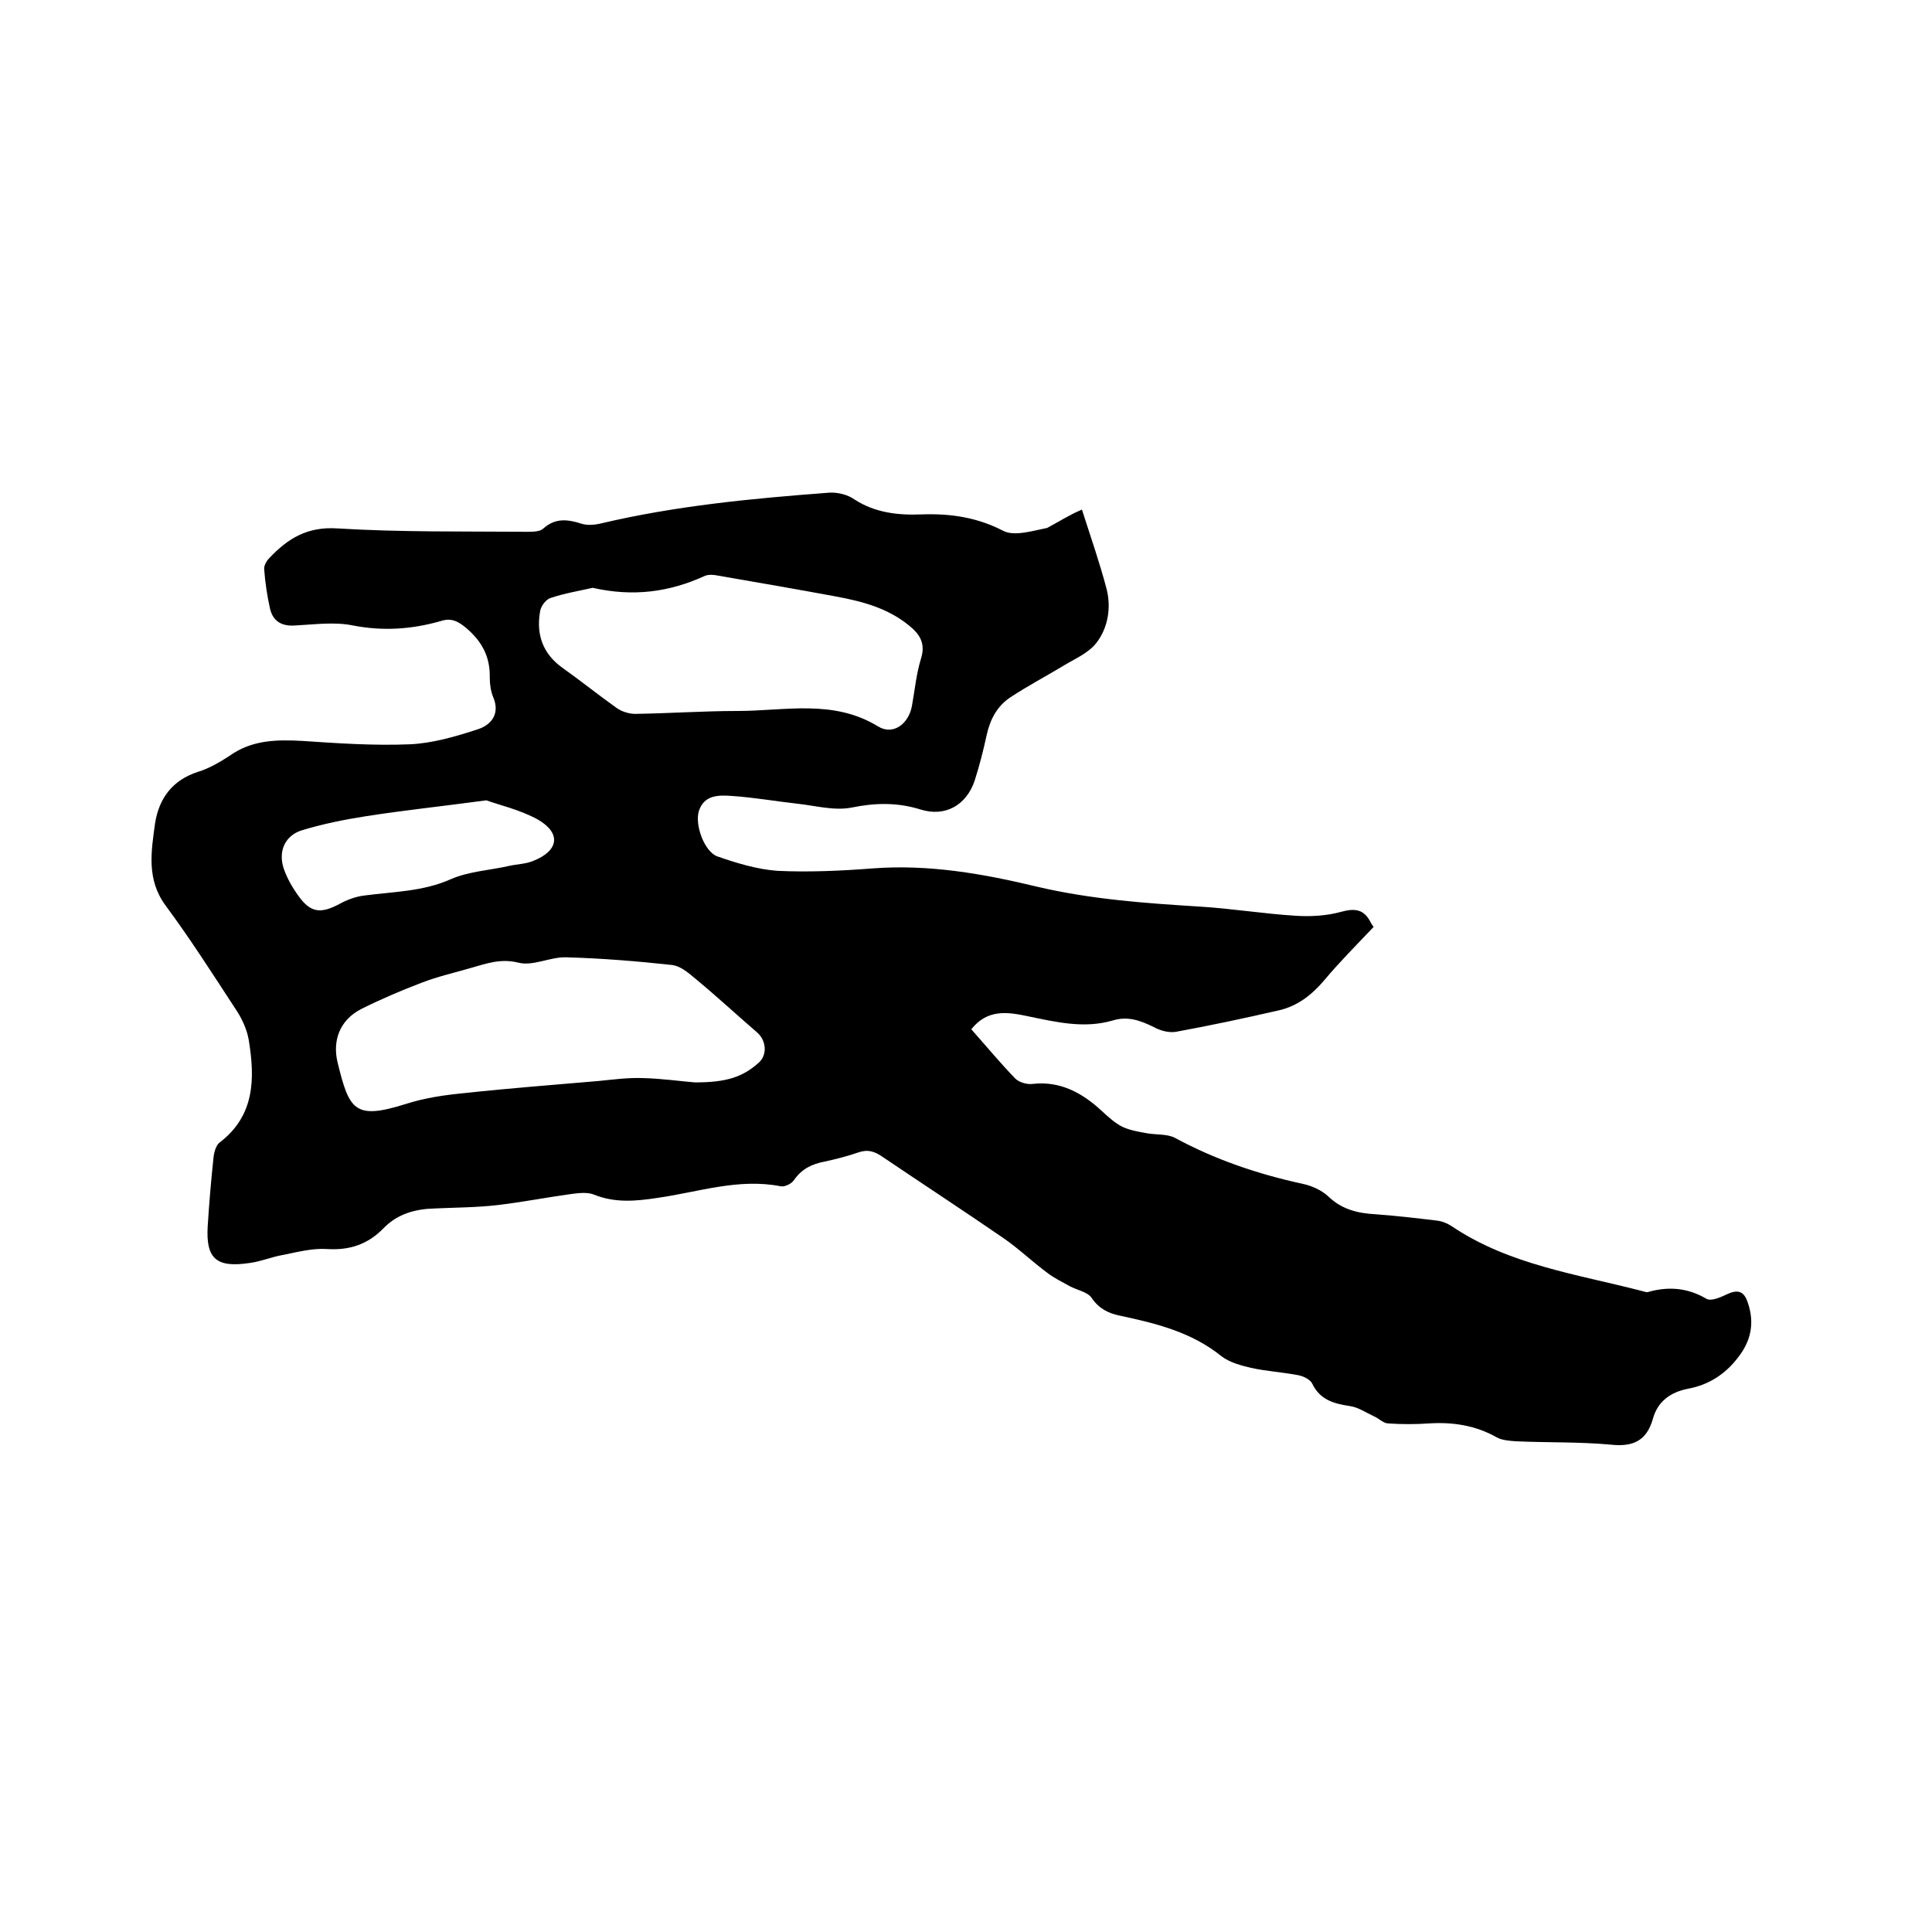
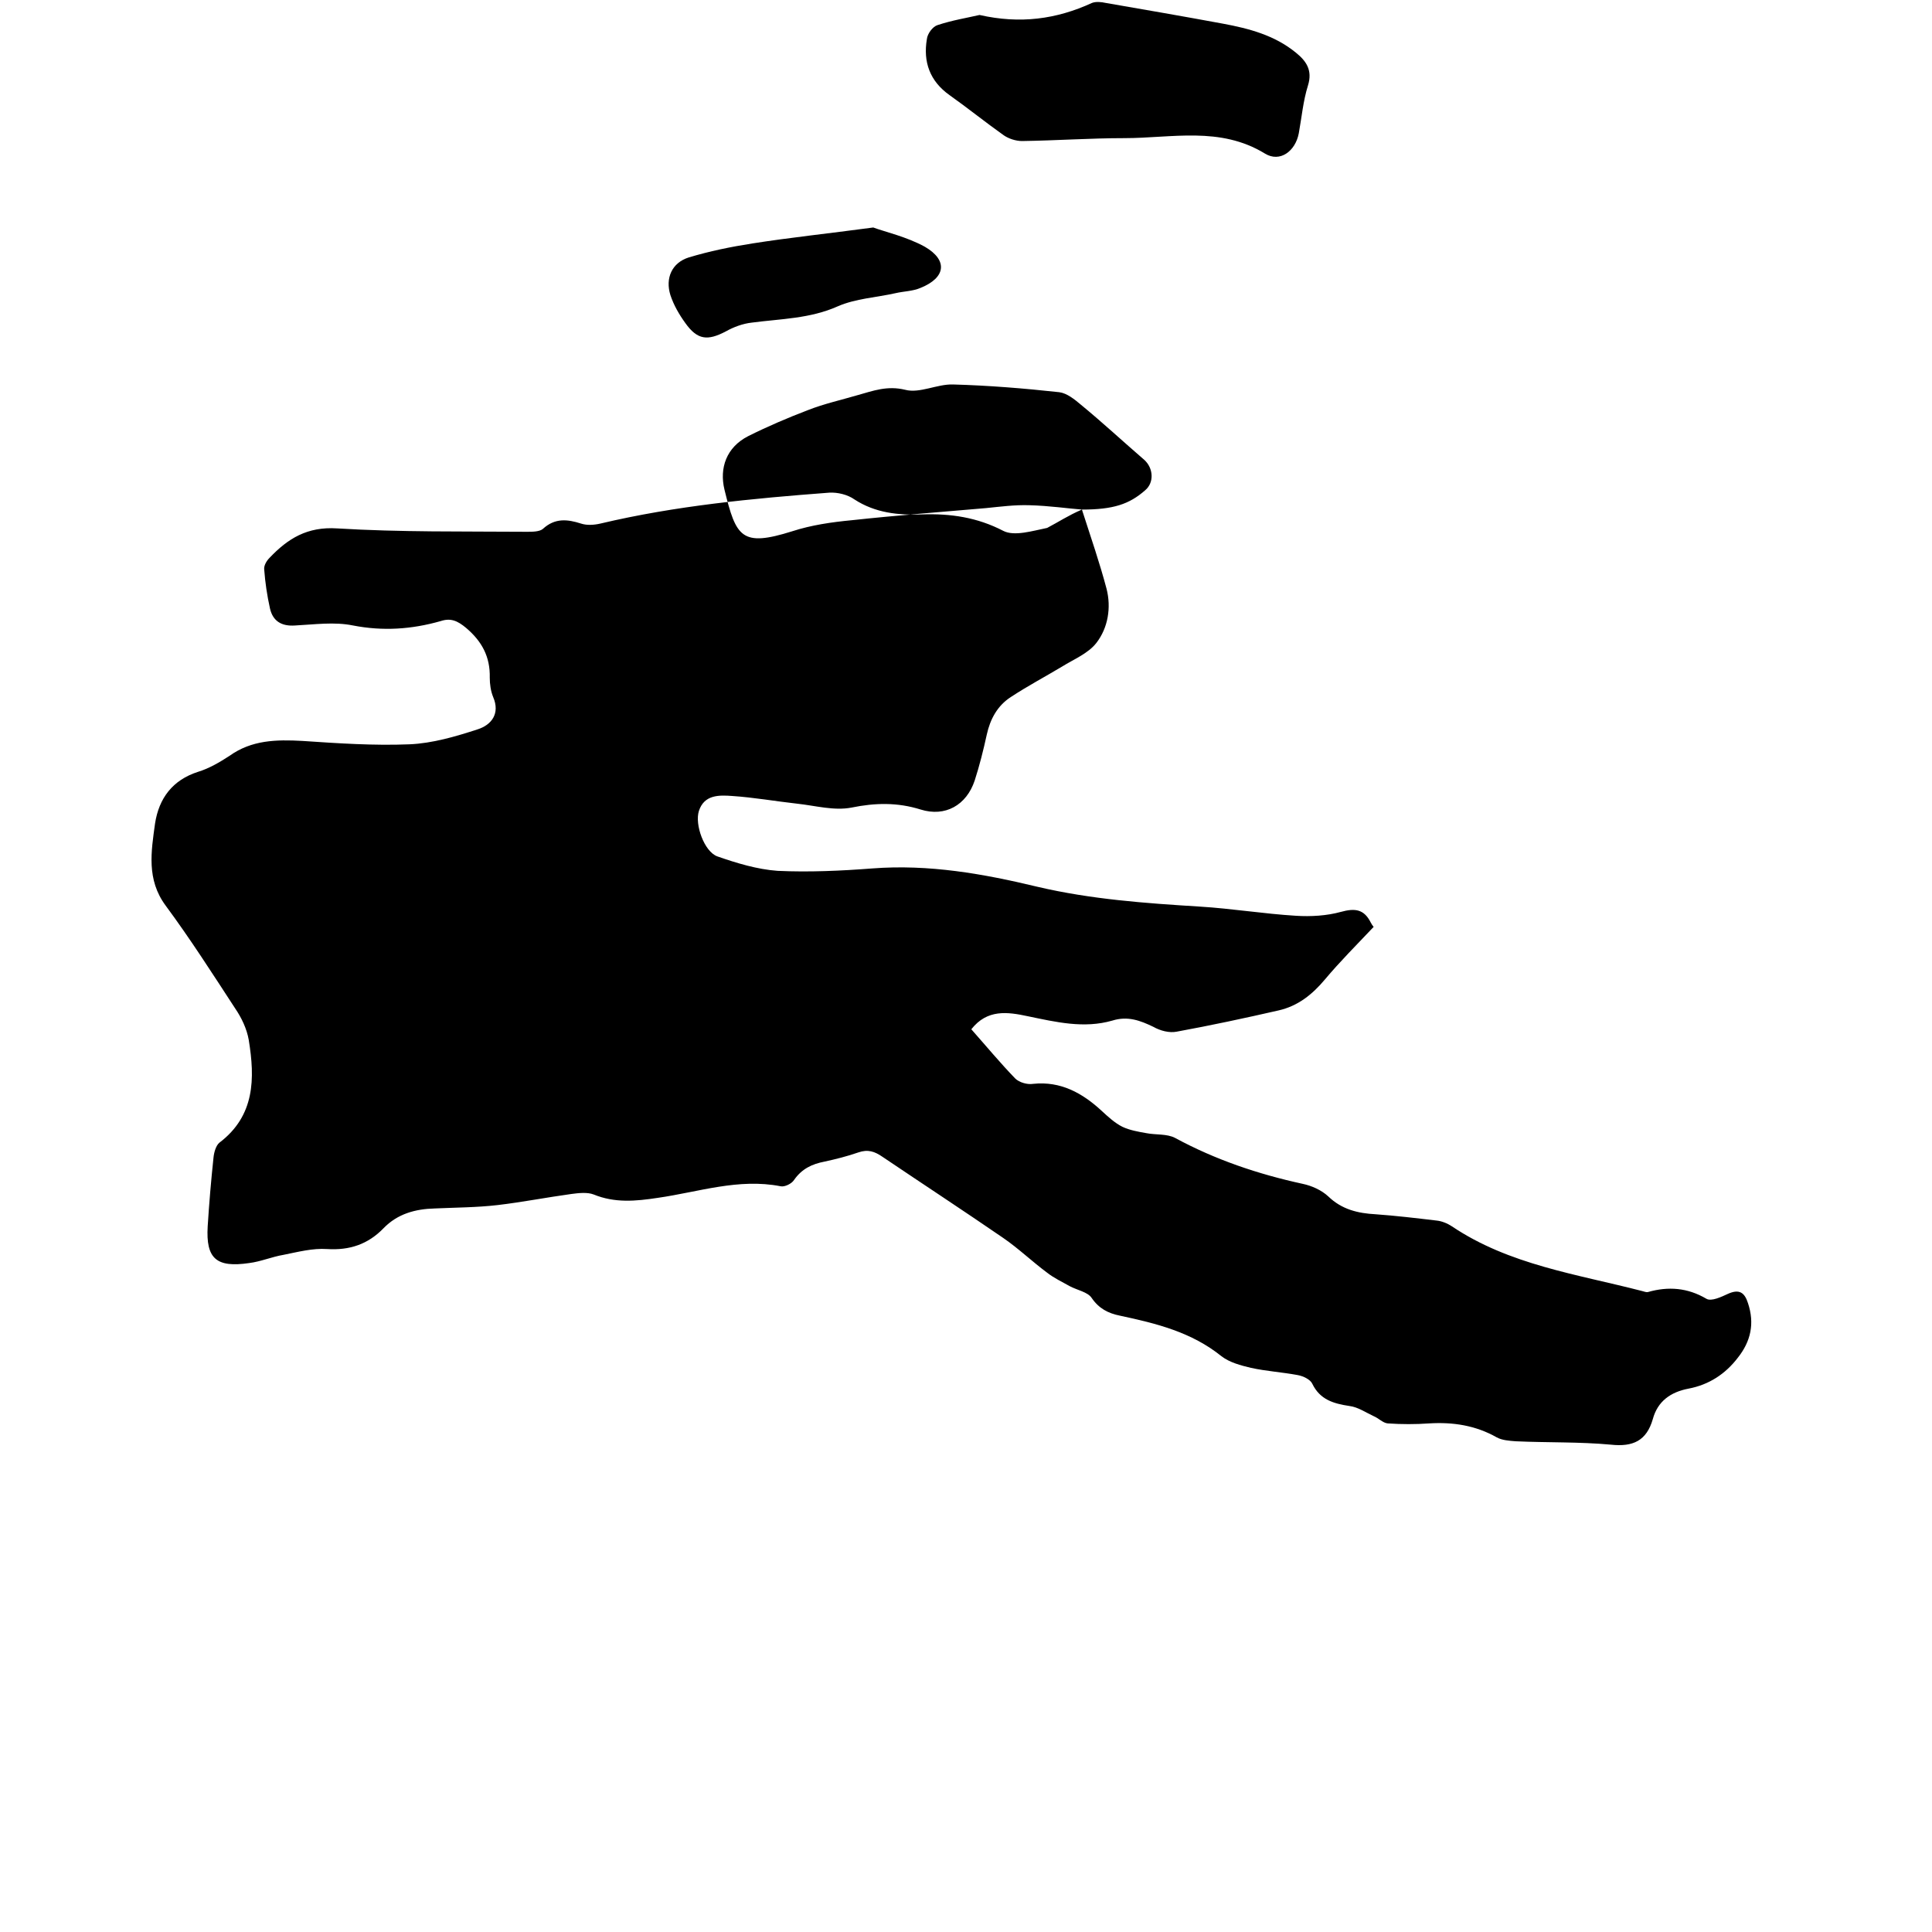
<svg xmlns="http://www.w3.org/2000/svg" enable-background="new 0 0 400 400" viewBox="0 0 400 400">
-   <path d="m224 105.5c1.9 5.9 3.7 11.1 5.1 16.4 1 3.9.3 8.1-2.1 11.2-1.7 2.2-4.7 3.4-7.1 4.9-3.5 2.1-7.1 4-10.6 6.3-2.8 1.8-4.3 4.6-5 7.8s-1.5 6.4-2.5 9.5c-1.7 5.1-6.1 7.6-11.2 6-4.8-1.5-9.4-1.4-14.3-.4-3.6.7-7.5-.4-11.2-.8-4.5-.5-9-1.3-13.5-1.6-2.7-.2-5.8-.3-6.9 3.1-.9 2.8 1.1 8.4 3.8 9.4 4 1.4 8.3 2.7 12.5 3 6.5.3 13.1 0 19.6-.5 11.7-.9 23 1.1 34.2 3.8 11.1 2.6 22.3 3.4 33.6 4.1 6.6.4 13.3 1.5 19.9 1.9 3.1.2 6.4 0 9.3-.8s4.8-.6 6.2 2.2c.3.6.7 1 .6.9-3.5 3.7-7 7.2-10.1 10.9-2.6 3.1-5.6 5.5-9.6 6.4-7 1.6-14 3.1-21.1 4.4-1.5.3-3.4-.2-4.8-1-2.7-1.3-5.3-2.3-8.5-1.3-5.9 1.7-11.7.3-17.5-.9-4.2-.9-8.4-1.5-11.7 2.7 3.1 3.5 6 7 9.1 10.2.8.8 2.5 1.3 3.7 1.1 5.7-.6 10.2 1.9 14.2 5.6 1.3 1.2 2.7 2.5 4.3 3.3 1.5.7 3.2 1 4.9 1.3 2 .4 4.3.1 6 1 8.3 4.5 17.2 7.5 26.4 9.5 1.9.4 3.9 1.3 5.3 2.6 2.8 2.7 6.1 3.5 9.8 3.7 4.2.3 8.4.8 12.6 1.3 1.1.1 2.3.6 3.2 1.2 11.9 8 25.9 9.9 39.4 13.4.4.1.9.3 1.2.2 4.2-1.2 8.2-.9 12.1 1.4 1 .6 3.1-.4 4.4-1 2.4-1.1 3.5-.3 4.2 1.9 1.4 4.2.6 7.9-2.1 11.3-2.6 3.4-6 5.6-10.2 6.4-3.7.7-6.4 2.6-7.4 6.3-1.3 4.5-4.1 5.8-8.7 5.3-6.5-.6-13.1-.4-19.7-.7-1.3-.1-2.8-.2-3.9-.8-4.4-2.5-9.1-3.2-14-2.9-2.8.2-5.7.2-8.6 0-1-.1-1.9-1.1-2.9-1.5-1.7-.8-3.3-1.9-5-2.1-3.3-.5-6.1-1.3-7.7-4.6-.4-.9-1.9-1.6-3-1.8-3.2-.6-6.5-.8-9.7-1.5-2.1-.5-4.4-1.1-6.1-2.4-6.2-5-13.5-6.8-21-8.4-2.5-.5-4.4-1.5-5.9-3.7-.8-1.2-3-1.6-4.5-2.4-1.6-.9-3.3-1.7-4.7-2.8-3.1-2.3-5.9-5-9.1-7.2-8.3-5.7-16.7-11.2-25-16.8-1.6-1.1-3-1.6-5-.9-2.3.8-4.7 1.4-7 1.9-2.6.5-4.7 1.5-6.3 3.8-.5.8-2 1.5-2.8 1.3-8.7-1.7-17 1.2-25.4 2.4-4.6.7-8.9 1.1-13.3-.7-1.3-.5-3.1-.3-4.6-.1-5.1.7-10.2 1.7-15.3 2.3-4.3.5-8.7.5-13 .7-4 .1-7.7 1.1-10.6 4.1-3.2 3.3-7 4.6-11.7 4.3-3-.2-6 .6-9 1.2-2.4.4-4.7 1.4-7.1 1.7-6.8 1-9-.9-8.6-7.6.3-4.8.7-9.5 1.2-14.2.1-1.1.5-2.5 1.2-3.1 7.4-5.6 7.4-13.3 6.1-21.3-.4-2.3-1.5-4.6-2.8-6.5-4.7-7.2-9.3-14.4-14.4-21.3-4-5.4-3-11.2-2.2-17 .8-5.2 3.6-9 8.9-10.7 2.3-.7 4.5-2 6.5-3.3 4.6-3.3 9.7-3.4 15.1-3.1 7.4.5 14.8 1 22.2.7 4.7-.2 9.5-1.6 14.1-3.1 2.8-.9 4.7-3.2 3.2-6.7-.5-1.2-.7-2.7-.7-4 .1-4.3-1.6-7.5-4.9-10.3-1.8-1.5-3.2-2.1-5.3-1.4-6 1.7-11.9 2.1-18.1.9-3.9-.8-8-.2-12 0-2.8.2-4.6-.9-5.2-3.5-.6-2.7-1-5.4-1.2-8.1-.1-.8.5-1.8 1.1-2.4 3.8-4 7.8-6.5 14-6.1 13.1.8 26.2.6 39.3.7 1.1 0 2.6 0 3.3-.6 2.5-2.3 5.1-2 7.9-1.1 1.2.4 2.7.3 4 0 15.6-3.7 31.5-5.2 47.4-6.4 1.7-.1 3.8.4 5.2 1.4 4.3 2.8 9.1 3.3 14 3.1 5.9-.2 11.4.6 16.8 3.4 2.3 1.2 6.1 0 9.1-.6 2.3-1.2 4.4-2.6 7.2-3.8zm-80.1 118.6c6.5 0 9.8-1.1 13.1-4 1.9-1.6 1.7-4.6-.2-6.3-4.4-3.8-8.6-7.7-13.1-11.4-1.3-1.1-2.9-2.4-4.5-2.6-7.3-.8-14.7-1.4-22-1.6-3.3-.1-6.9 1.9-9.9 1.1-3.7-.9-6.6.2-9.8 1.1-3.4 1-7 1.8-10.3 3.1-4.2 1.6-8.4 3.4-12.4 5.4-4.5 2.3-6 6.6-4.9 11.1 2.4 9.8 3.5 11.9 14 8.6 4-1.3 8.2-1.9 12.4-2.3 9.2-1 18.5-1.7 27.7-2.5 3-.3 6-.7 9-.6 4.1.1 8.2.7 10.9.9zm-21.2-102.4c-2.6.6-5.7 1.1-8.7 2.1-1 .3-2.1 1.8-2.2 2.9-.8 4.7.6 8.7 4.7 11.6 3.8 2.7 7.4 5.6 11.2 8.3 1 .7 2.5 1.2 3.8 1.2 7.1-.1 14.1-.6 21.2-.6 9.8 0 19.8-2.5 29.1 3.2 3.1 1.9 6.3-.5 7-4.2.6-3.3.9-6.7 1.9-9.9s-.4-5.1-2.5-6.8c-4.4-3.6-9.7-5-15.1-6-8.1-1.5-16.2-2.9-24.3-4.3-.9-.2-2-.3-2.8 0-7.4 3.4-14.9 4.4-23.3 2.5zm-22 44c-9.7 1.3-17.4 2.1-25 3.3-4.5.7-8.9 1.6-13.2 2.9-3.5 1.1-4.9 4.3-3.8 7.8.7 2.1 1.8 4 3.1 5.8 2.5 3.5 4.6 3.7 8.4 1.7 1.6-.9 3.5-1.6 5.3-1.8 6-.8 12.1-.8 17.9-3.4 3.7-1.6 7.9-1.8 11.9-2.7 1.7-.4 3.6-.4 5.2-1.1 5.2-2.1 5.7-5.7.9-8.5-3.8-2.1-8.3-3.1-10.7-4z" />
+   <path d="m224 105.5c1.9 5.9 3.7 11.1 5.1 16.4 1 3.9.3 8.1-2.1 11.2-1.7 2.2-4.7 3.4-7.1 4.9-3.5 2.1-7.1 4-10.6 6.3-2.8 1.8-4.3 4.6-5 7.8s-1.5 6.4-2.5 9.5c-1.7 5.1-6.1 7.6-11.2 6-4.8-1.5-9.4-1.4-14.3-.4-3.6.7-7.5-.4-11.2-.8-4.5-.5-9-1.3-13.5-1.6-2.7-.2-5.8-.3-6.9 3.1-.9 2.8 1.1 8.4 3.8 9.4 4 1.4 8.3 2.7 12.5 3 6.5.3 13.1 0 19.6-.5 11.7-.9 23 1.1 34.2 3.8 11.1 2.6 22.3 3.4 33.6 4.1 6.6.4 13.3 1.5 19.9 1.9 3.1.2 6.4 0 9.3-.8s4.8-.6 6.2 2.2c.3.6.7 1 .6.9-3.5 3.7-7 7.2-10.1 10.9-2.6 3.1-5.6 5.5-9.6 6.4-7 1.6-14 3.1-21.1 4.4-1.5.3-3.4-.2-4.8-1-2.7-1.3-5.3-2.3-8.5-1.3-5.9 1.7-11.7.3-17.5-.9-4.2-.9-8.4-1.5-11.7 2.7 3.1 3.5 6 7 9.1 10.2.8.8 2.5 1.3 3.7 1.1 5.7-.6 10.2 1.9 14.2 5.6 1.3 1.2 2.7 2.5 4.3 3.3 1.5.7 3.2 1 4.9 1.3 2 .4 4.3.1 6 1 8.3 4.5 17.2 7.5 26.4 9.5 1.9.4 3.9 1.3 5.3 2.6 2.8 2.7 6.1 3.5 9.8 3.7 4.2.3 8.4.8 12.6 1.3 1.1.1 2.3.6 3.2 1.2 11.9 8 25.9 9.9 39.4 13.4.4.1.9.3 1.2.2 4.2-1.2 8.2-.9 12.1 1.4 1 .6 3.1-.4 4.4-1 2.4-1.1 3.5-.3 4.2 1.9 1.4 4.2.6 7.9-2.1 11.3-2.6 3.4-6 5.6-10.2 6.4-3.7.7-6.4 2.6-7.4 6.3-1.3 4.5-4.1 5.8-8.7 5.3-6.5-.6-13.1-.4-19.7-.7-1.3-.1-2.8-.2-3.9-.8-4.4-2.5-9.1-3.2-14-2.9-2.8.2-5.7.2-8.6 0-1-.1-1.9-1.1-2.9-1.5-1.7-.8-3.3-1.9-5-2.1-3.3-.5-6.1-1.3-7.7-4.6-.4-.9-1.9-1.6-3-1.8-3.2-.6-6.5-.8-9.7-1.5-2.1-.5-4.4-1.1-6.1-2.4-6.2-5-13.5-6.8-21-8.4-2.5-.5-4.4-1.5-5.9-3.7-.8-1.2-3-1.6-4.5-2.4-1.6-.9-3.3-1.7-4.7-2.8-3.1-2.3-5.9-5-9.1-7.2-8.3-5.7-16.7-11.2-25-16.8-1.6-1.1-3-1.6-5-.9-2.3.8-4.7 1.4-7 1.9-2.6.5-4.7 1.5-6.3 3.8-.5.8-2 1.5-2.8 1.3-8.7-1.7-17 1.2-25.4 2.4-4.6.7-8.9 1.1-13.3-.7-1.3-.5-3.1-.3-4.6-.1-5.1.7-10.2 1.7-15.3 2.3-4.3.5-8.7.5-13 .7-4 .1-7.7 1.1-10.6 4.1-3.2 3.3-7 4.6-11.7 4.3-3-.2-6 .6-9 1.2-2.4.4-4.7 1.4-7.1 1.7-6.8 1-9-.9-8.6-7.6.3-4.8.7-9.5 1.2-14.2.1-1.1.5-2.5 1.2-3.1 7.4-5.6 7.4-13.3 6.1-21.3-.4-2.3-1.5-4.6-2.8-6.5-4.7-7.2-9.3-14.4-14.4-21.3-4-5.4-3-11.2-2.2-17 .8-5.2 3.6-9 8.9-10.7 2.3-.7 4.5-2 6.5-3.3 4.6-3.3 9.7-3.4 15.1-3.1 7.4.5 14.8 1 22.2.7 4.7-.2 9.5-1.6 14.1-3.1 2.8-.9 4.7-3.2 3.2-6.7-.5-1.2-.7-2.7-.7-4 .1-4.3-1.6-7.5-4.9-10.3-1.8-1.5-3.2-2.1-5.3-1.4-6 1.7-11.9 2.1-18.1.9-3.9-.8-8-.2-12 0-2.8.2-4.6-.9-5.2-3.5-.6-2.7-1-5.4-1.2-8.1-.1-.8.5-1.8 1.1-2.4 3.8-4 7.8-6.5 14-6.1 13.1.8 26.2.6 39.3.7 1.1 0 2.6 0 3.3-.6 2.5-2.3 5.1-2 7.9-1.1 1.2.4 2.7.3 4 0 15.6-3.7 31.5-5.2 47.4-6.4 1.7-.1 3.8.4 5.2 1.4 4.3 2.8 9.1 3.3 14 3.1 5.9-.2 11.4.6 16.8 3.4 2.3 1.2 6.1 0 9.1-.6 2.3-1.2 4.4-2.6 7.2-3.8zc6.5 0 9.8-1.1 13.1-4 1.9-1.6 1.7-4.6-.2-6.3-4.4-3.8-8.6-7.7-13.1-11.4-1.3-1.1-2.9-2.4-4.5-2.6-7.3-.8-14.7-1.4-22-1.6-3.3-.1-6.9 1.9-9.9 1.1-3.7-.9-6.6.2-9.8 1.1-3.4 1-7 1.8-10.3 3.1-4.2 1.6-8.4 3.4-12.4 5.4-4.5 2.3-6 6.6-4.9 11.1 2.4 9.8 3.5 11.9 14 8.6 4-1.3 8.2-1.9 12.4-2.3 9.2-1 18.5-1.7 27.7-2.5 3-.3 6-.7 9-.6 4.1.1 8.2.7 10.9.9zm-21.2-102.4c-2.6.6-5.7 1.1-8.7 2.1-1 .3-2.1 1.8-2.2 2.9-.8 4.7.6 8.7 4.7 11.6 3.8 2.7 7.4 5.6 11.2 8.3 1 .7 2.5 1.2 3.8 1.2 7.1-.1 14.1-.6 21.2-.6 9.8 0 19.8-2.5 29.1 3.2 3.1 1.9 6.3-.5 7-4.2.6-3.3.9-6.7 1.9-9.9s-.4-5.1-2.5-6.8c-4.4-3.6-9.7-5-15.1-6-8.1-1.5-16.2-2.9-24.3-4.3-.9-.2-2-.3-2.8 0-7.4 3.4-14.9 4.4-23.3 2.5zm-22 44c-9.7 1.3-17.4 2.1-25 3.3-4.5.7-8.9 1.6-13.2 2.9-3.5 1.1-4.9 4.3-3.8 7.8.7 2.1 1.8 4 3.1 5.8 2.5 3.5 4.6 3.7 8.4 1.7 1.6-.9 3.5-1.6 5.3-1.8 6-.8 12.1-.8 17.9-3.4 3.7-1.6 7.9-1.8 11.9-2.7 1.7-.4 3.6-.4 5.2-1.1 5.2-2.1 5.7-5.7.9-8.5-3.8-2.1-8.3-3.1-10.7-4z" />
</svg>